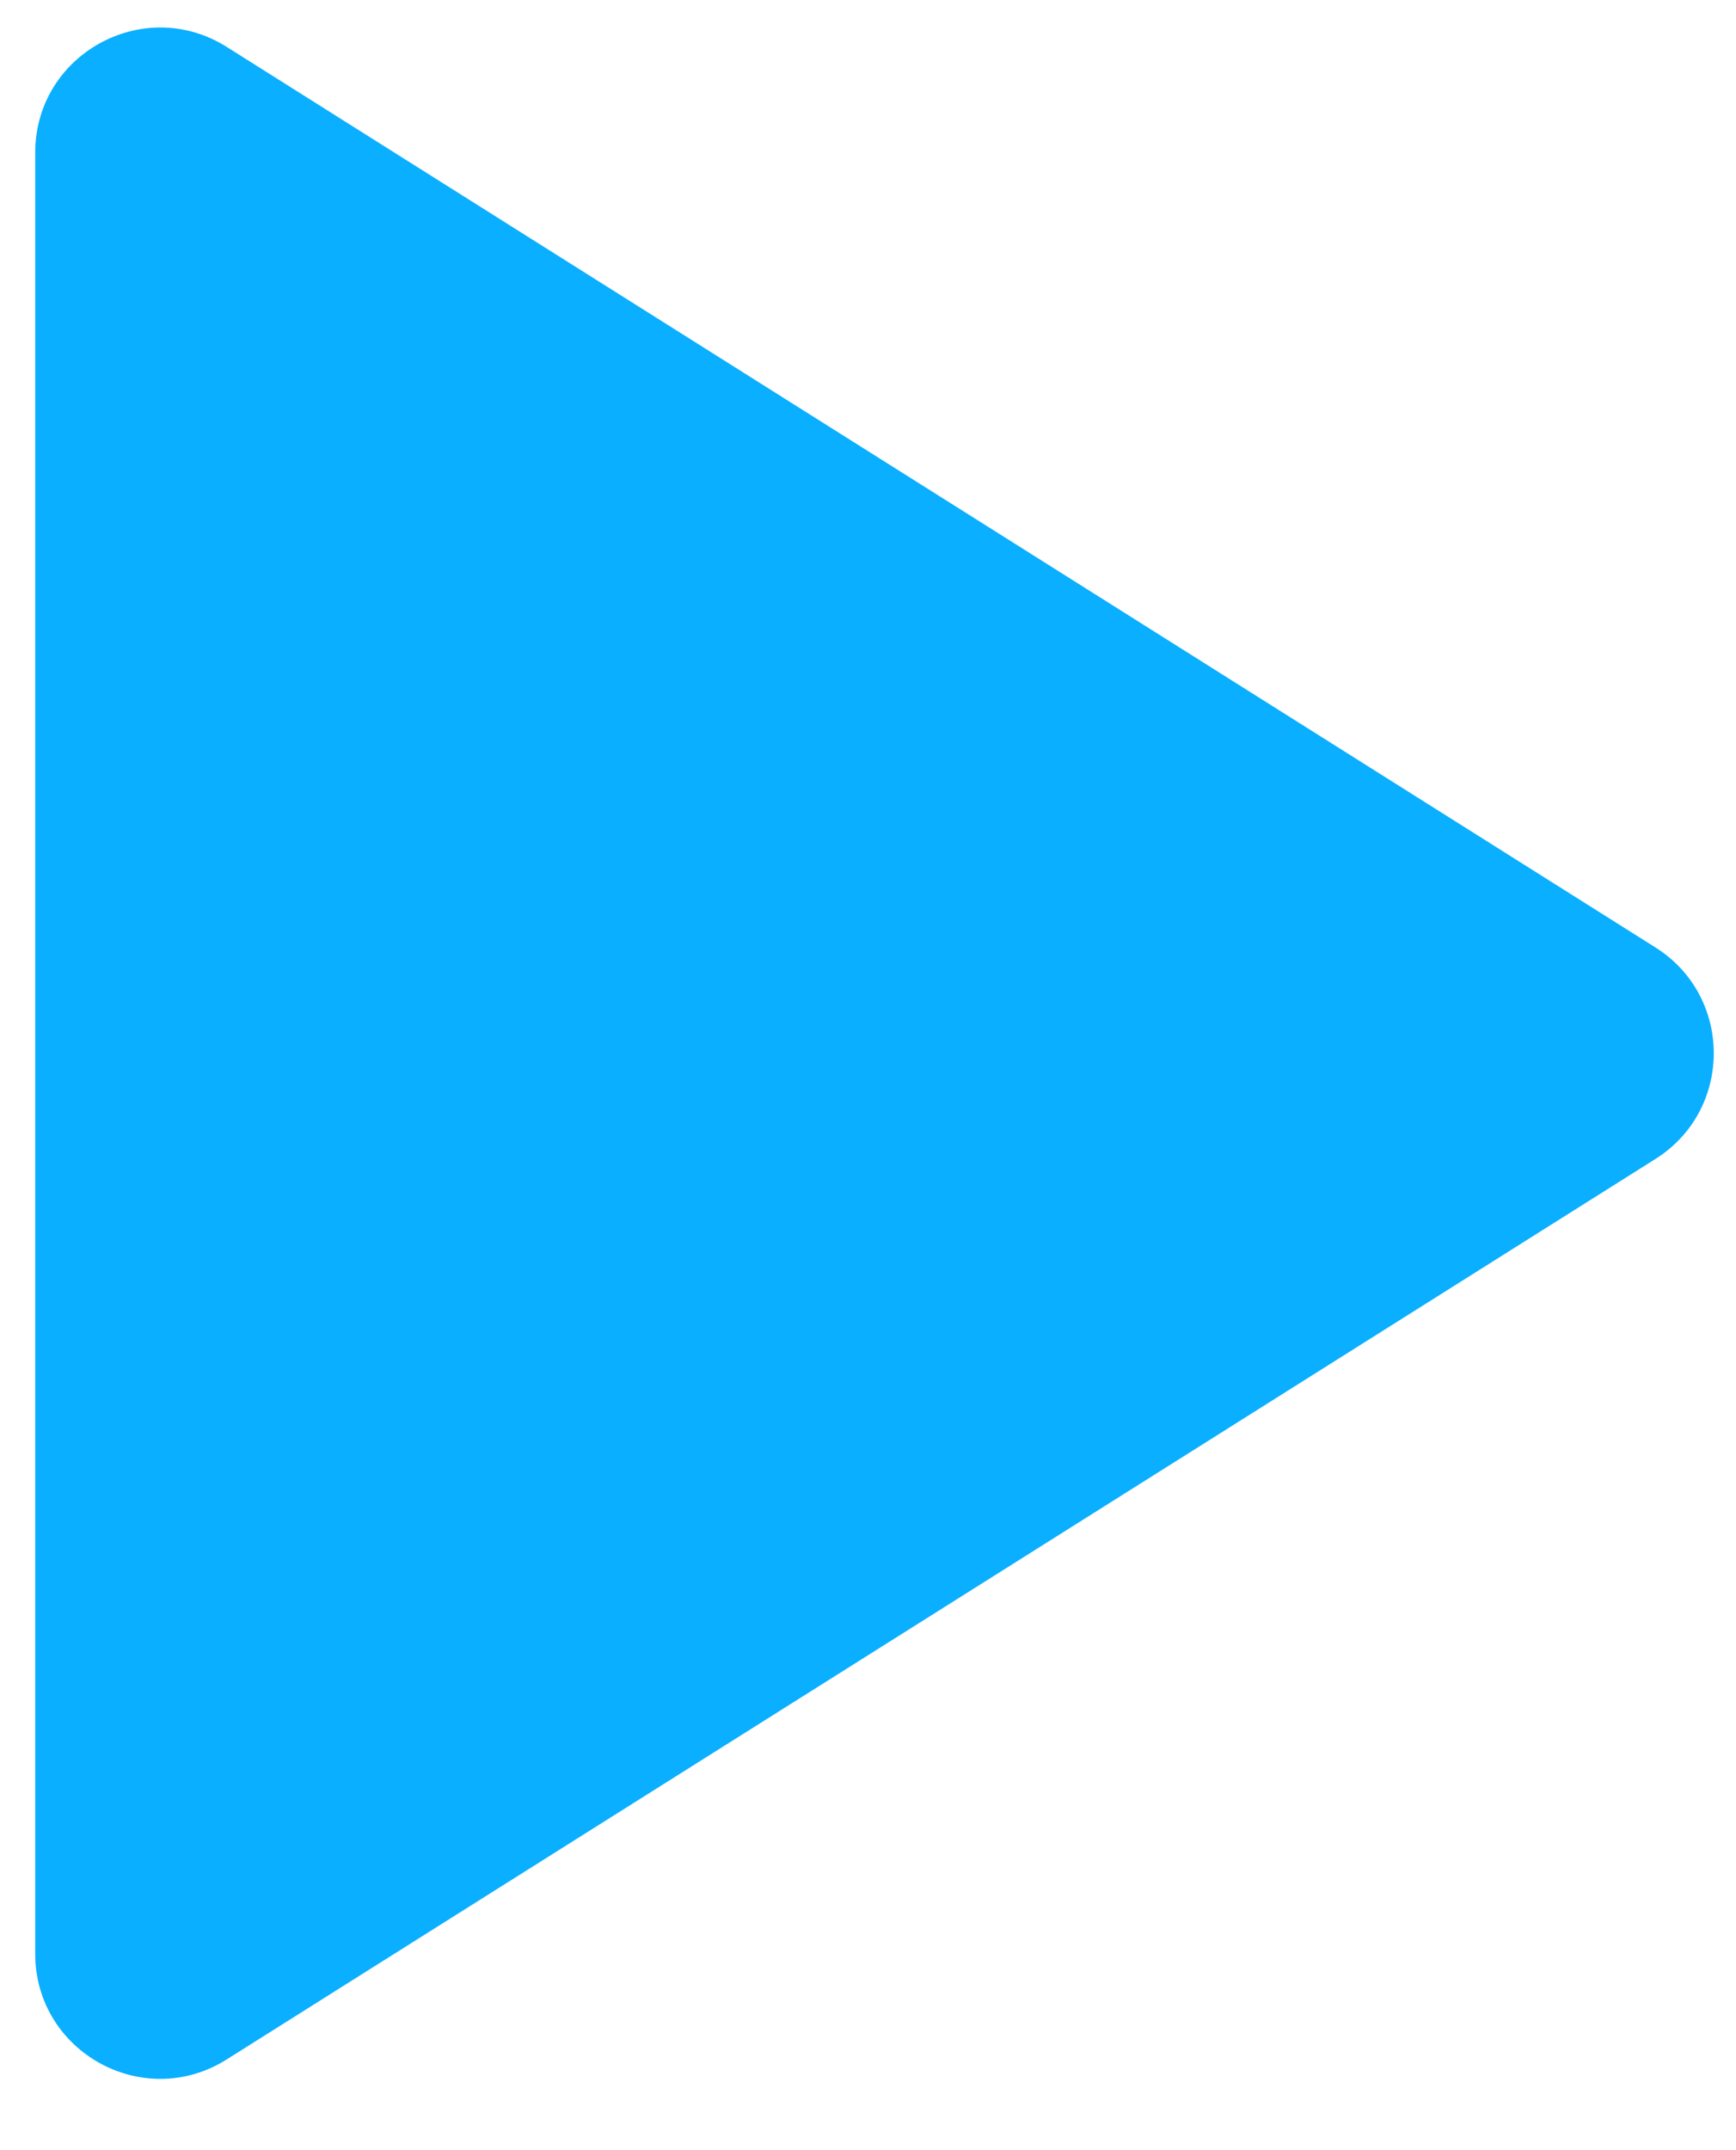
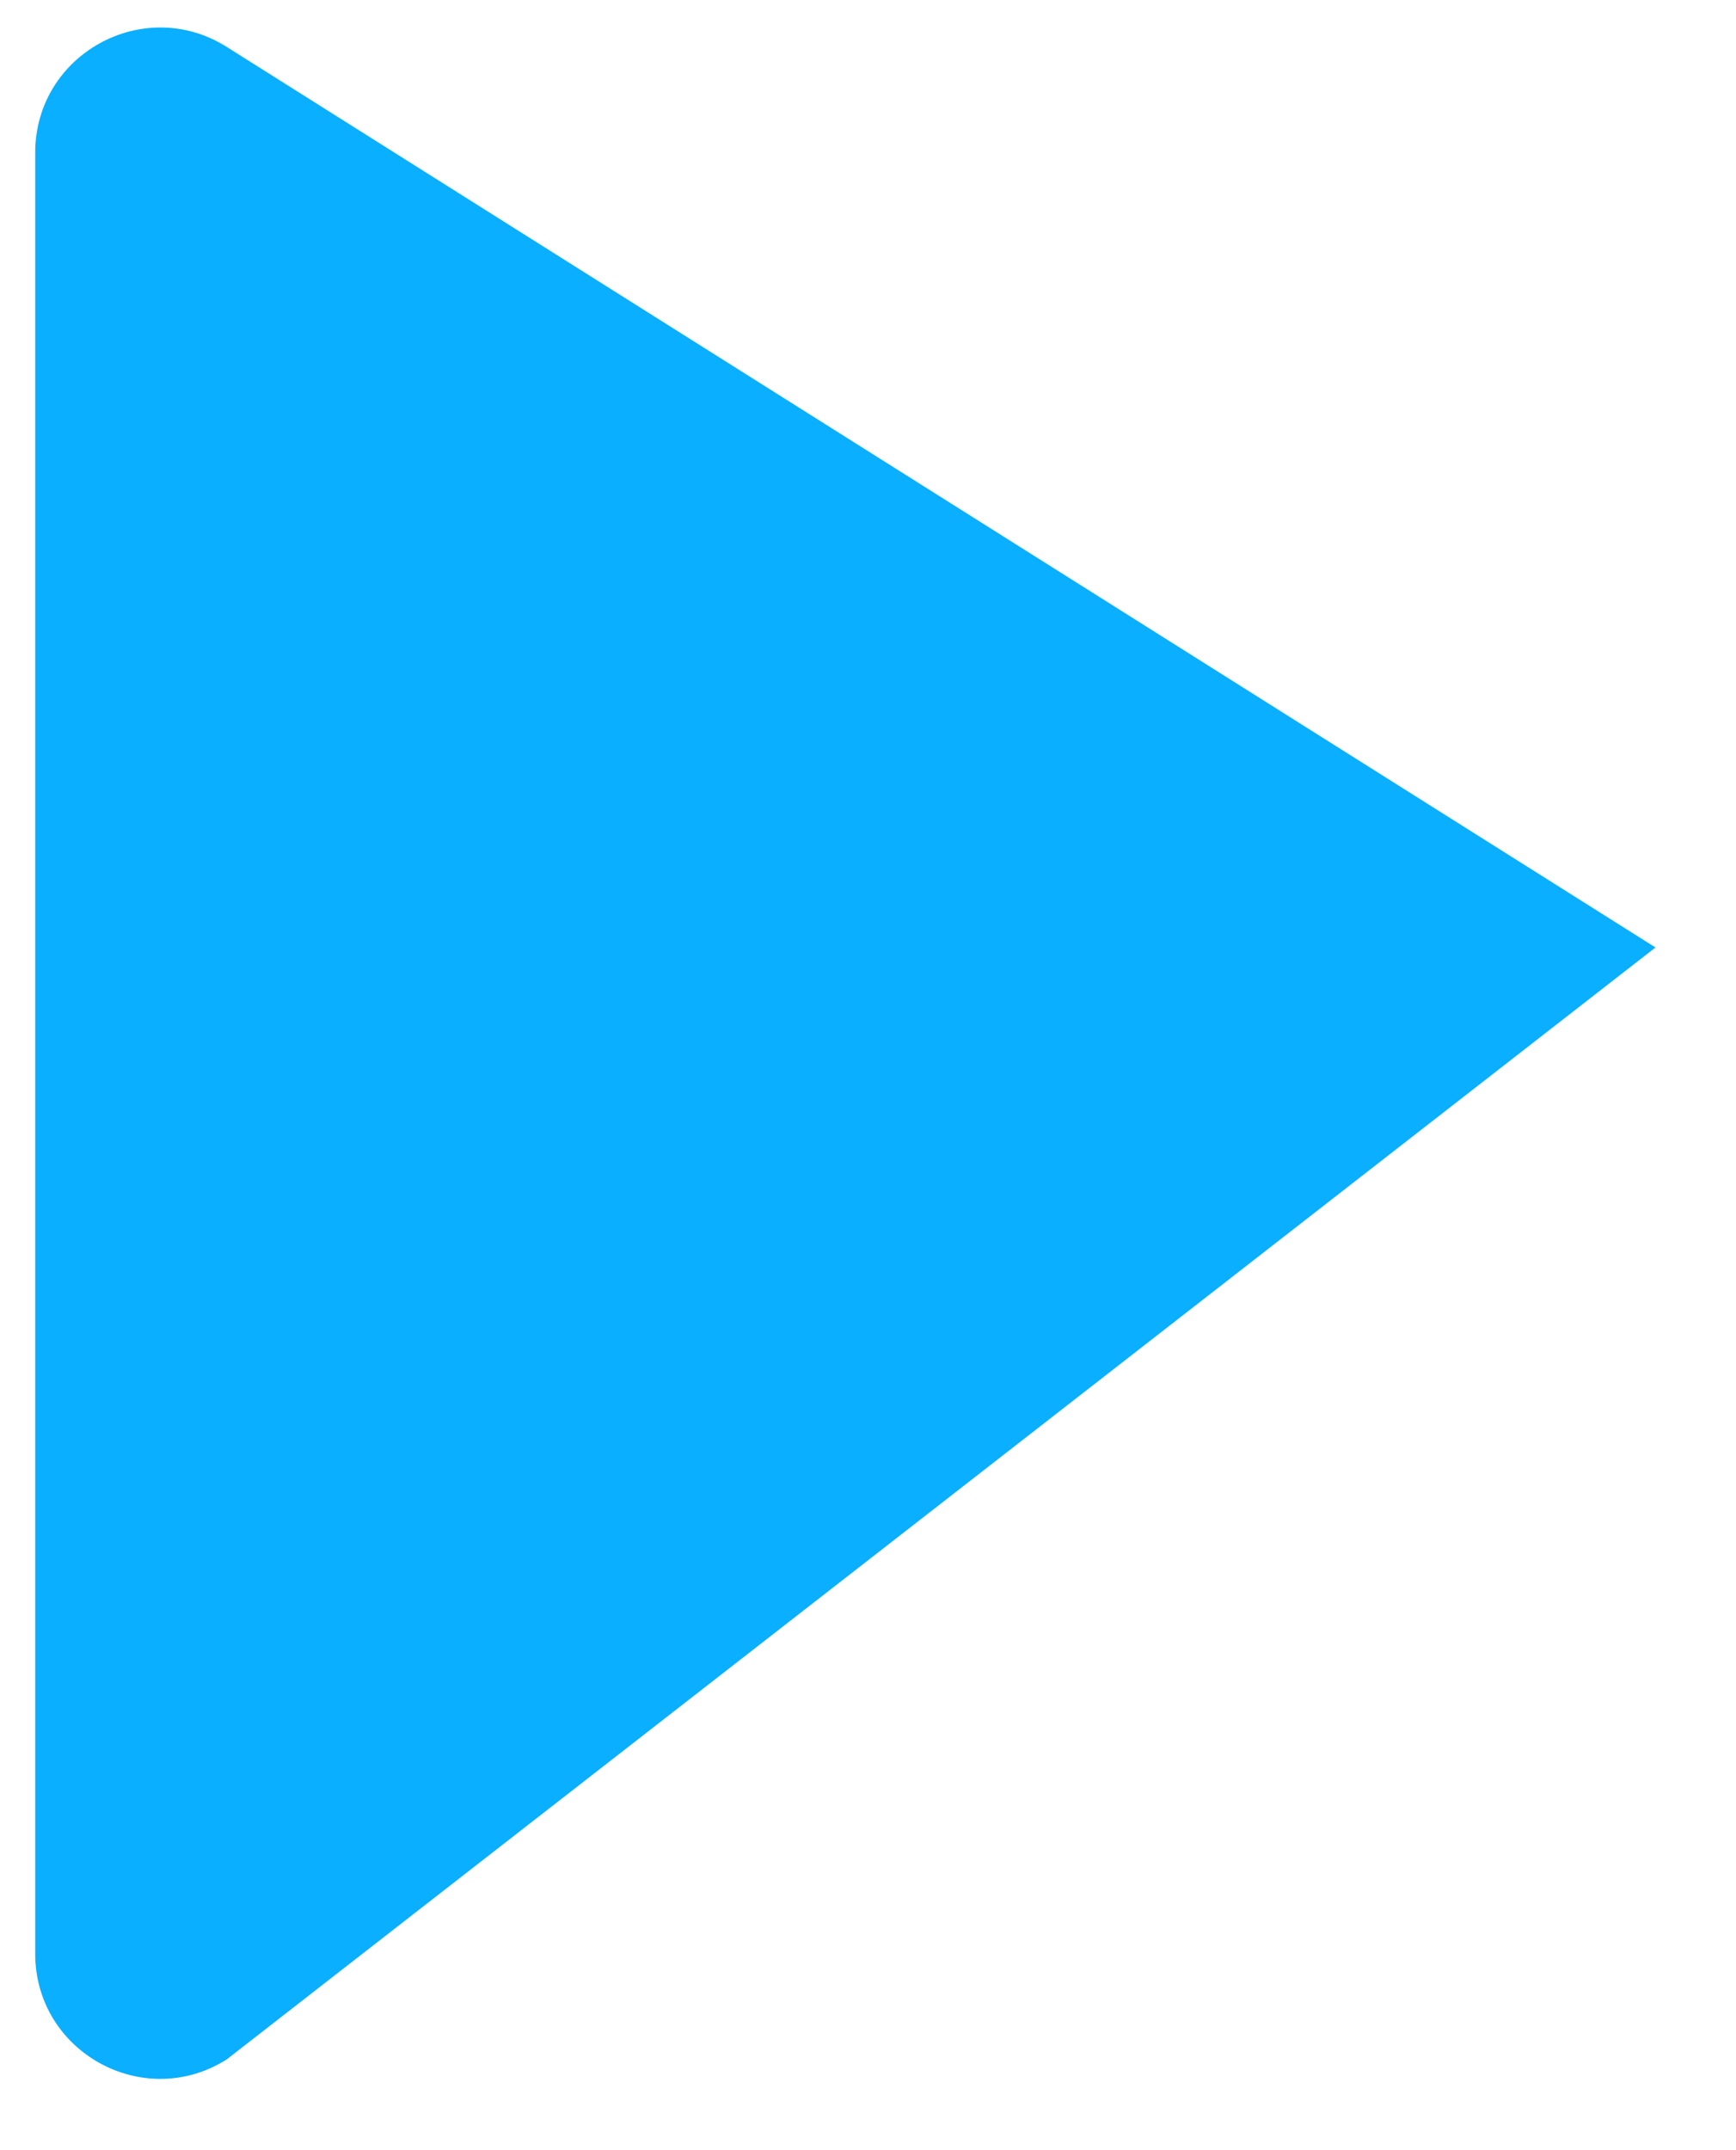
<svg xmlns="http://www.w3.org/2000/svg" width="21" height="26" viewBox="0 0 21 26" fill="none">
-   <path d="M20.026 11.457C20.966 12.05 20.966 13.421 20.026 14.014L2.742 24.903C1.736 25.537 0.426 24.814 0.426 23.625V1.846C0.426 0.657 1.736 -0.066 2.742 0.567L20.026 11.457Z" fill="#0AAFFF" />
+   <path d="M20.026 11.457L2.742 24.903C1.736 25.537 0.426 24.814 0.426 23.625V1.846C0.426 0.657 1.736 -0.066 2.742 0.567L20.026 11.457Z" fill="#0AAFFF" />
</svg>